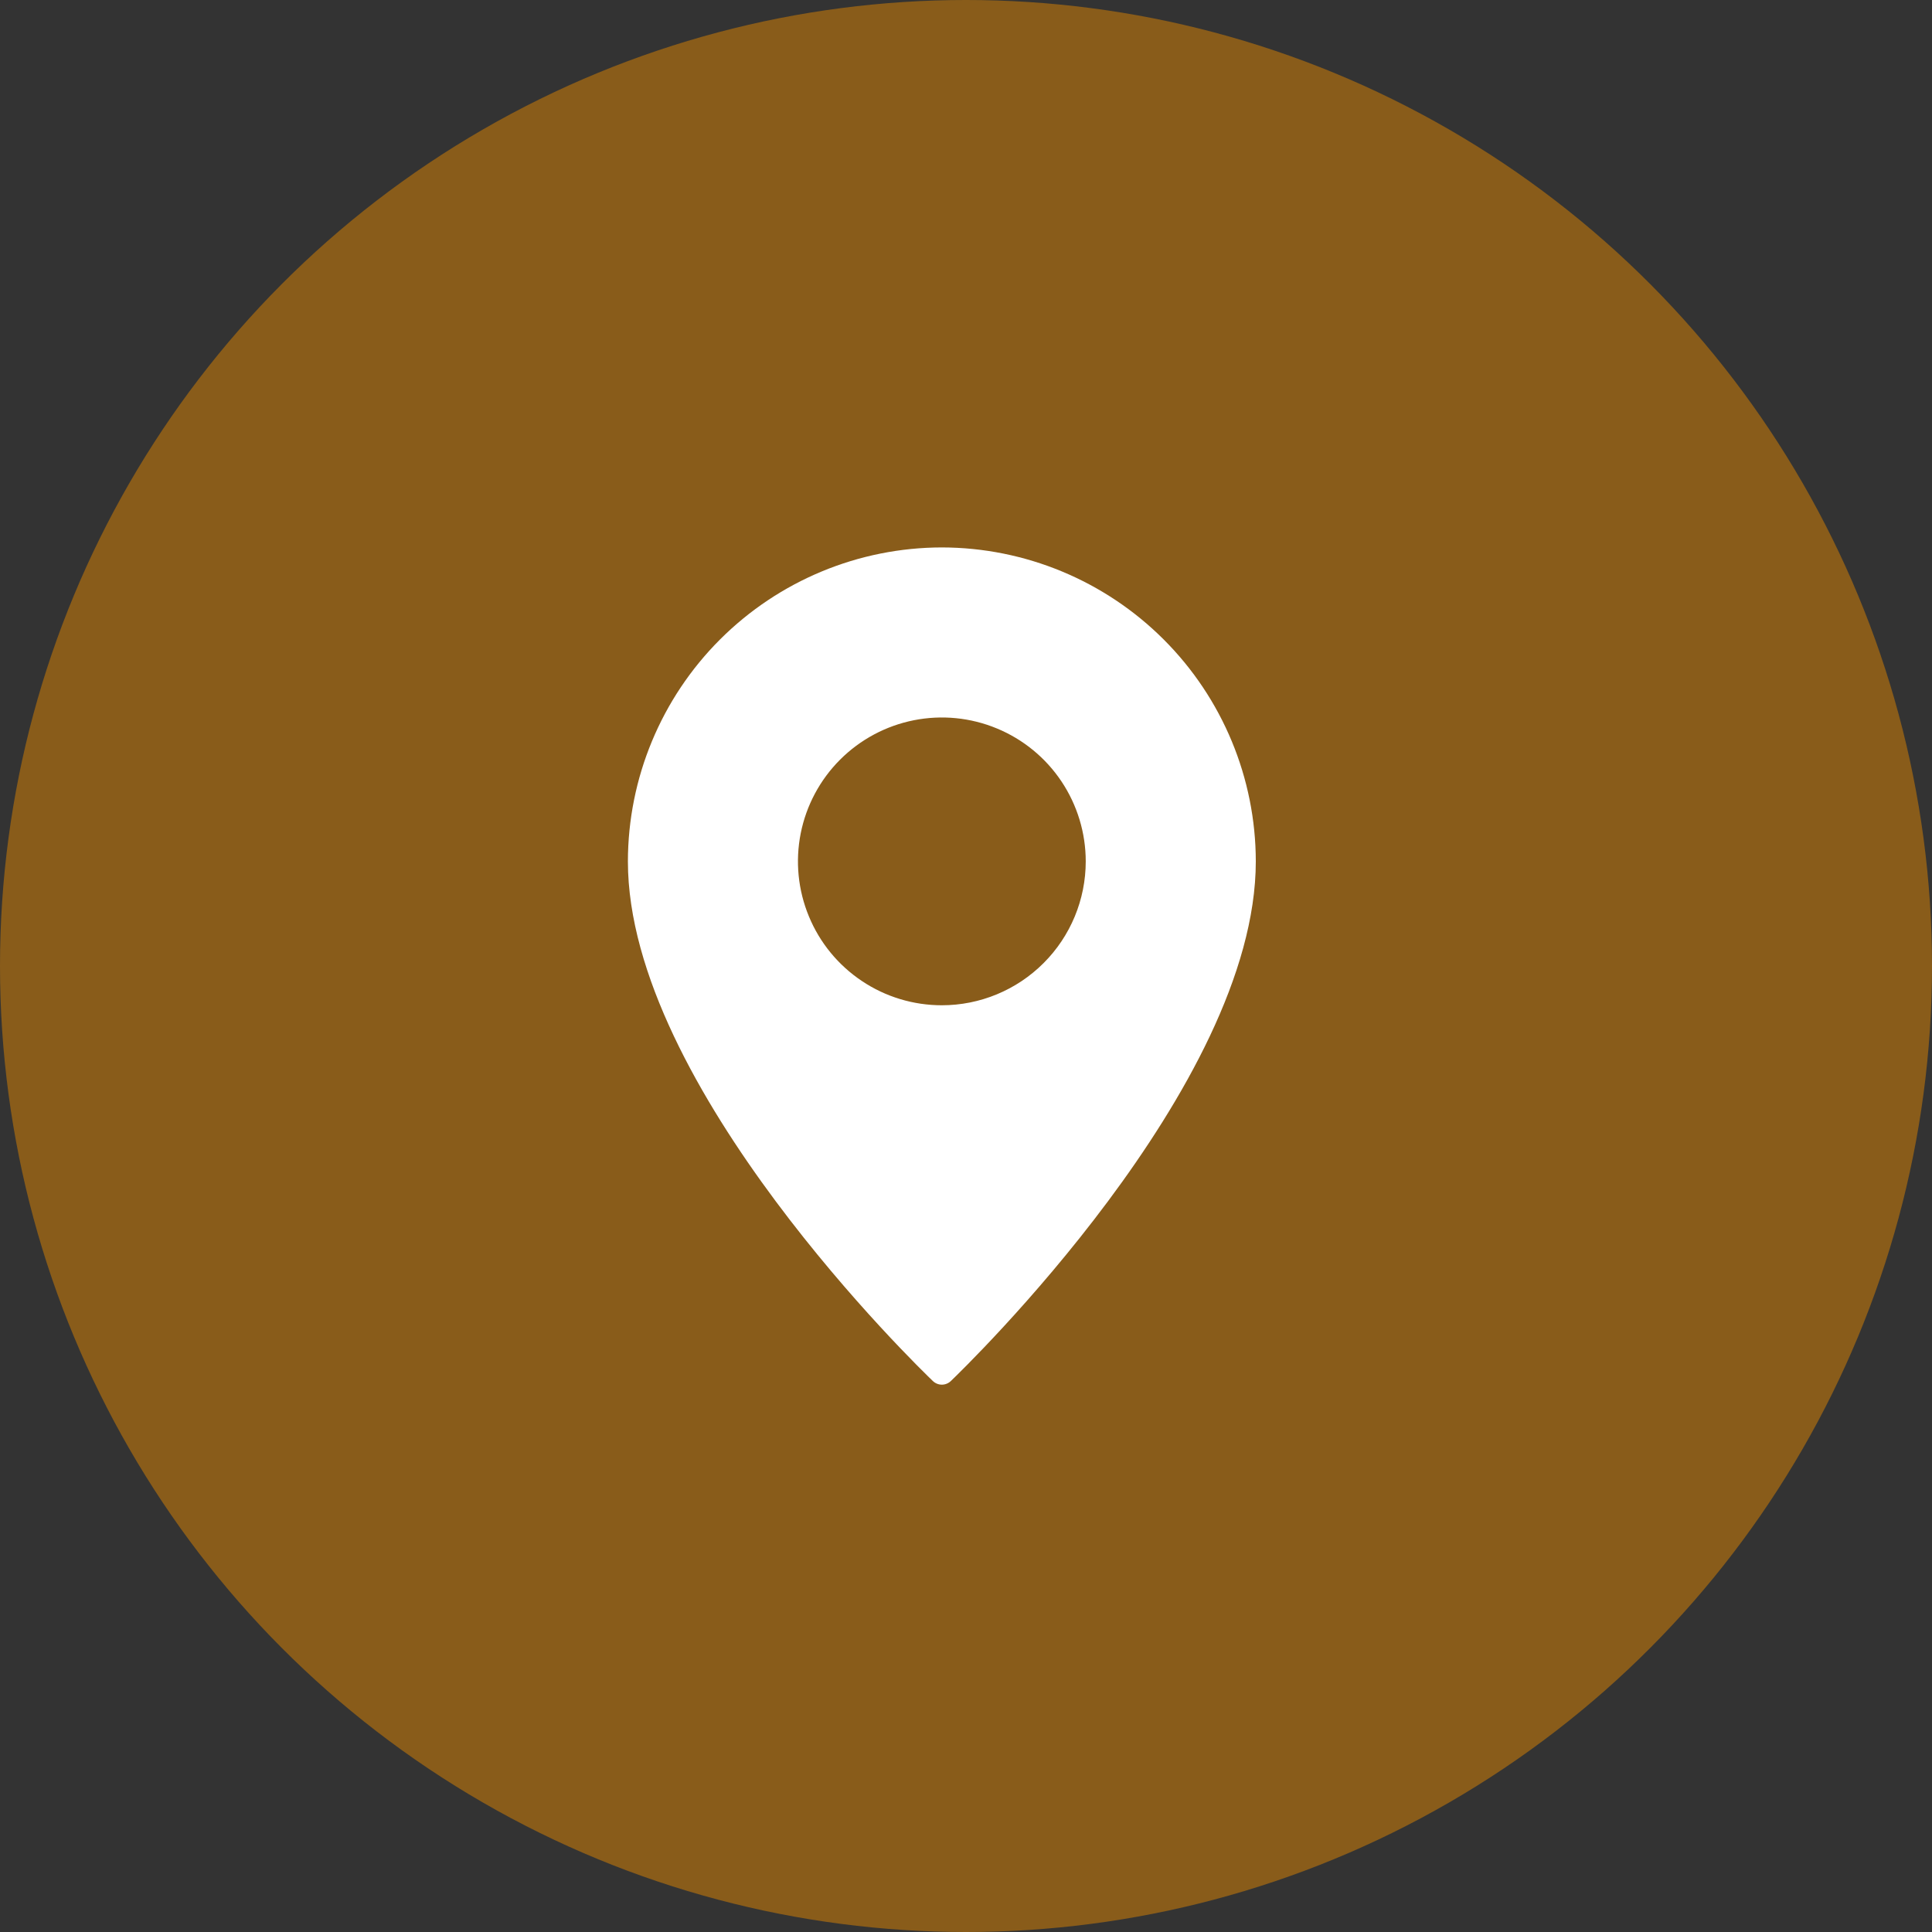
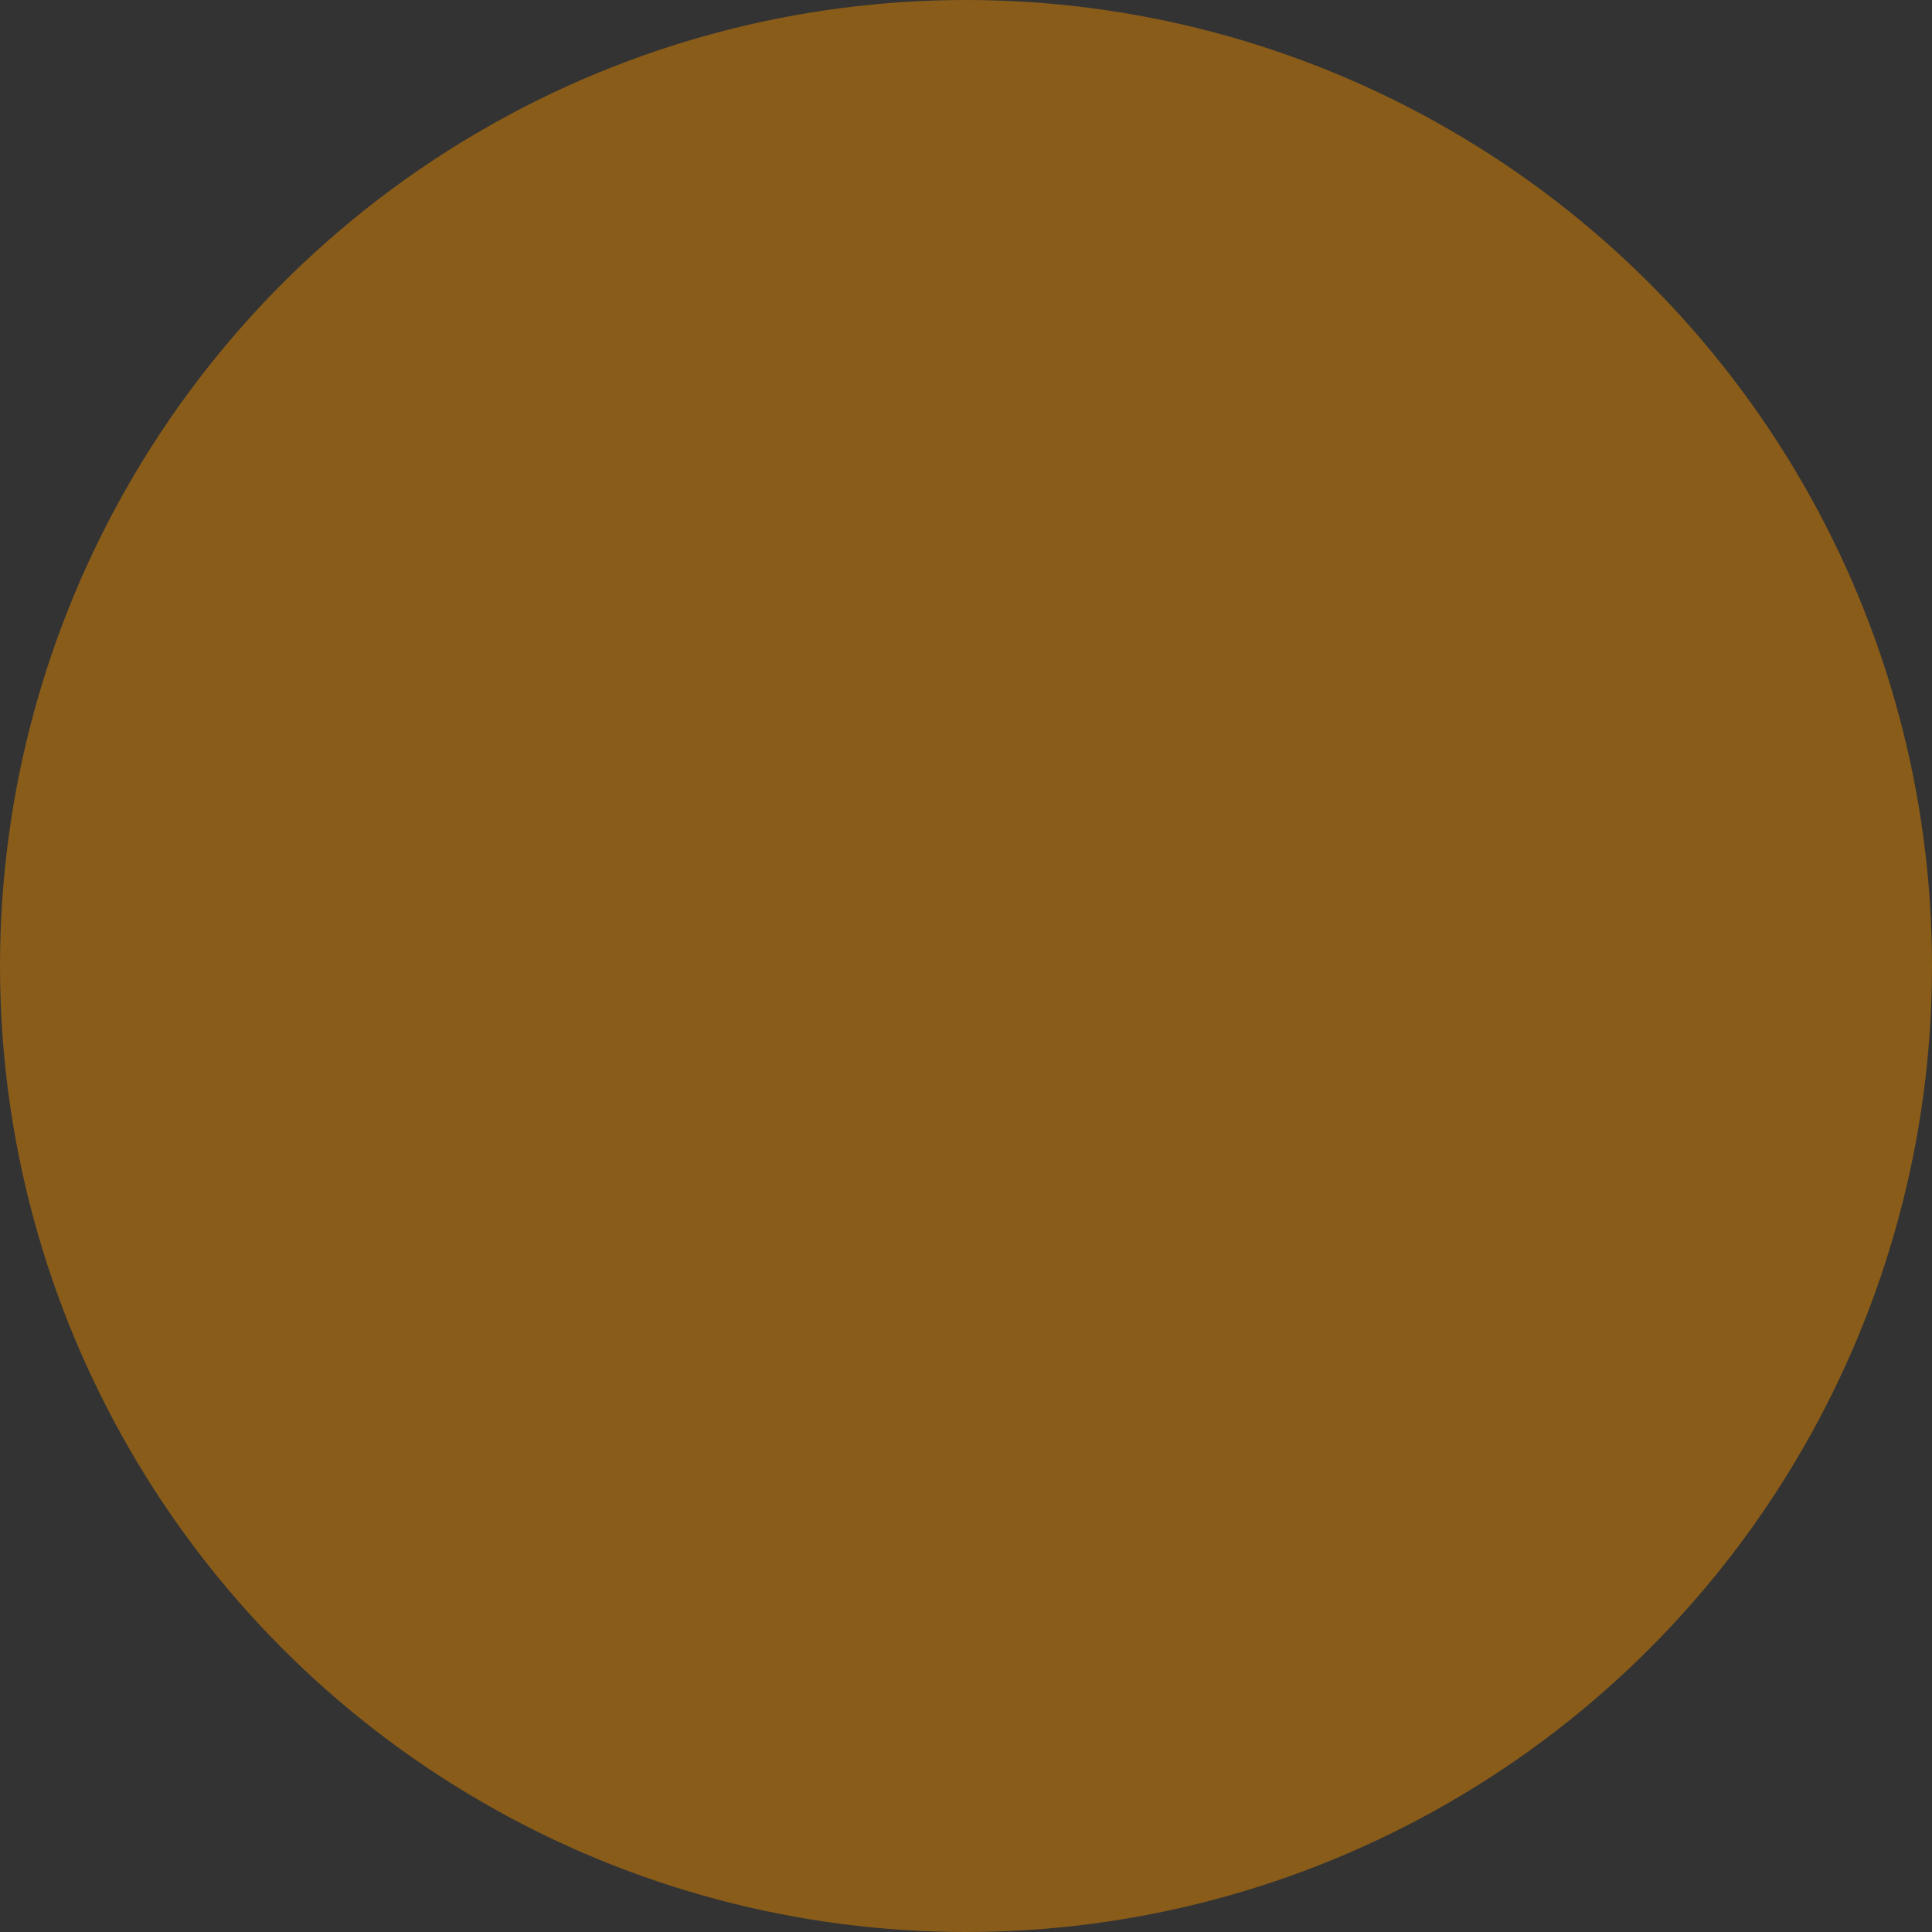
<svg xmlns="http://www.w3.org/2000/svg" width="40" height="40" viewBox="0 0 40 40" fill="none">
  <rect x="0" y="0" width="40" height="40" fill="#333333" stroke="none" />
  <circle cx="20" cy="20" r="20" fill="#A96B11" fill-opacity="0.73" />
-   <path d="M19.5 11.334C17.777 11.336 16.125 12.022 14.906 13.241C13.688 14.459 13.002 16.111 13 17.834C13 22.501 19.056 28.345 19.313 28.592C19.363 28.64 19.43 28.668 19.5 28.668C19.57 28.668 19.637 28.64 19.687 28.592C19.944 28.345 26 22.501 26 17.834C25.998 16.111 25.312 14.459 24.094 13.241C22.875 12.022 21.223 11.336 19.5 11.334V11.334ZM19.5 20.813C18.911 20.813 18.335 20.639 17.845 20.311C17.355 19.984 16.973 19.519 16.748 18.974C16.522 18.43 16.463 17.831 16.578 17.253C16.693 16.675 16.977 16.144 17.393 15.728C17.81 15.311 18.341 15.027 18.919 14.912C19.497 14.797 20.096 14.856 20.64 15.082C21.184 15.307 21.65 15.689 21.977 16.179C22.304 16.669 22.479 17.245 22.479 17.834C22.479 18.624 22.165 19.382 21.606 19.94C21.047 20.499 20.29 20.813 19.5 20.813Z" fill="white" />
</svg>